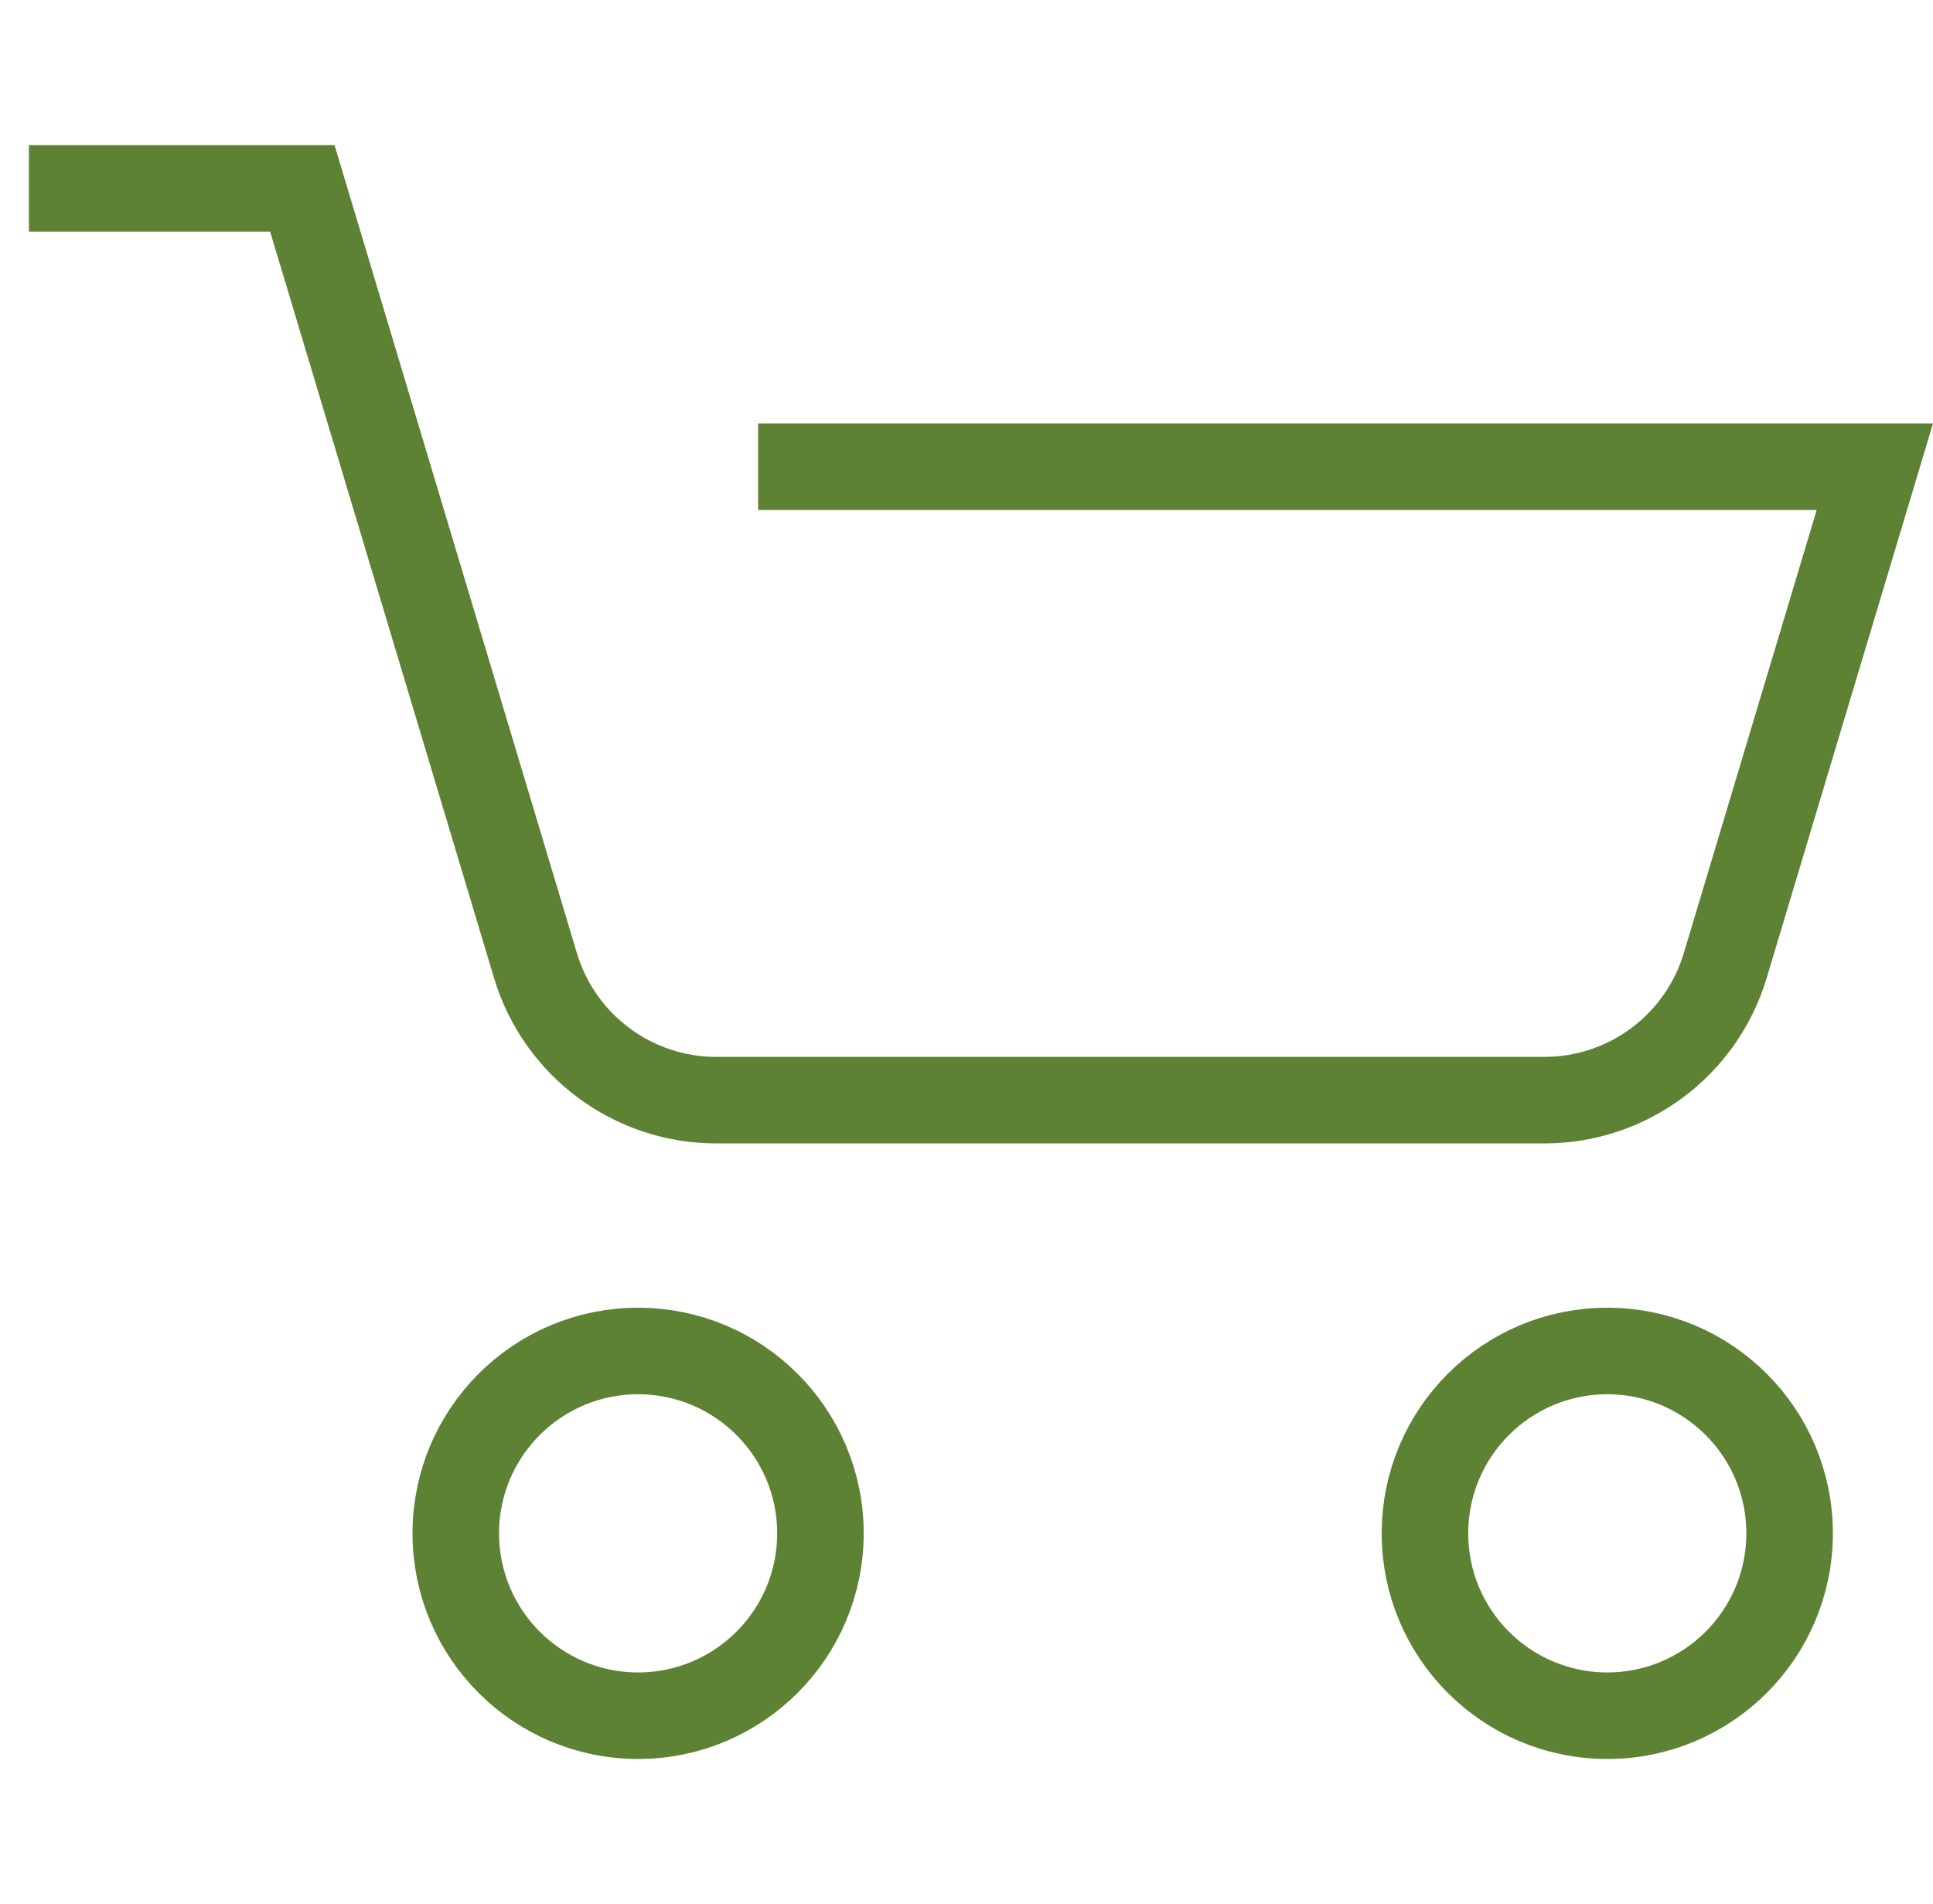
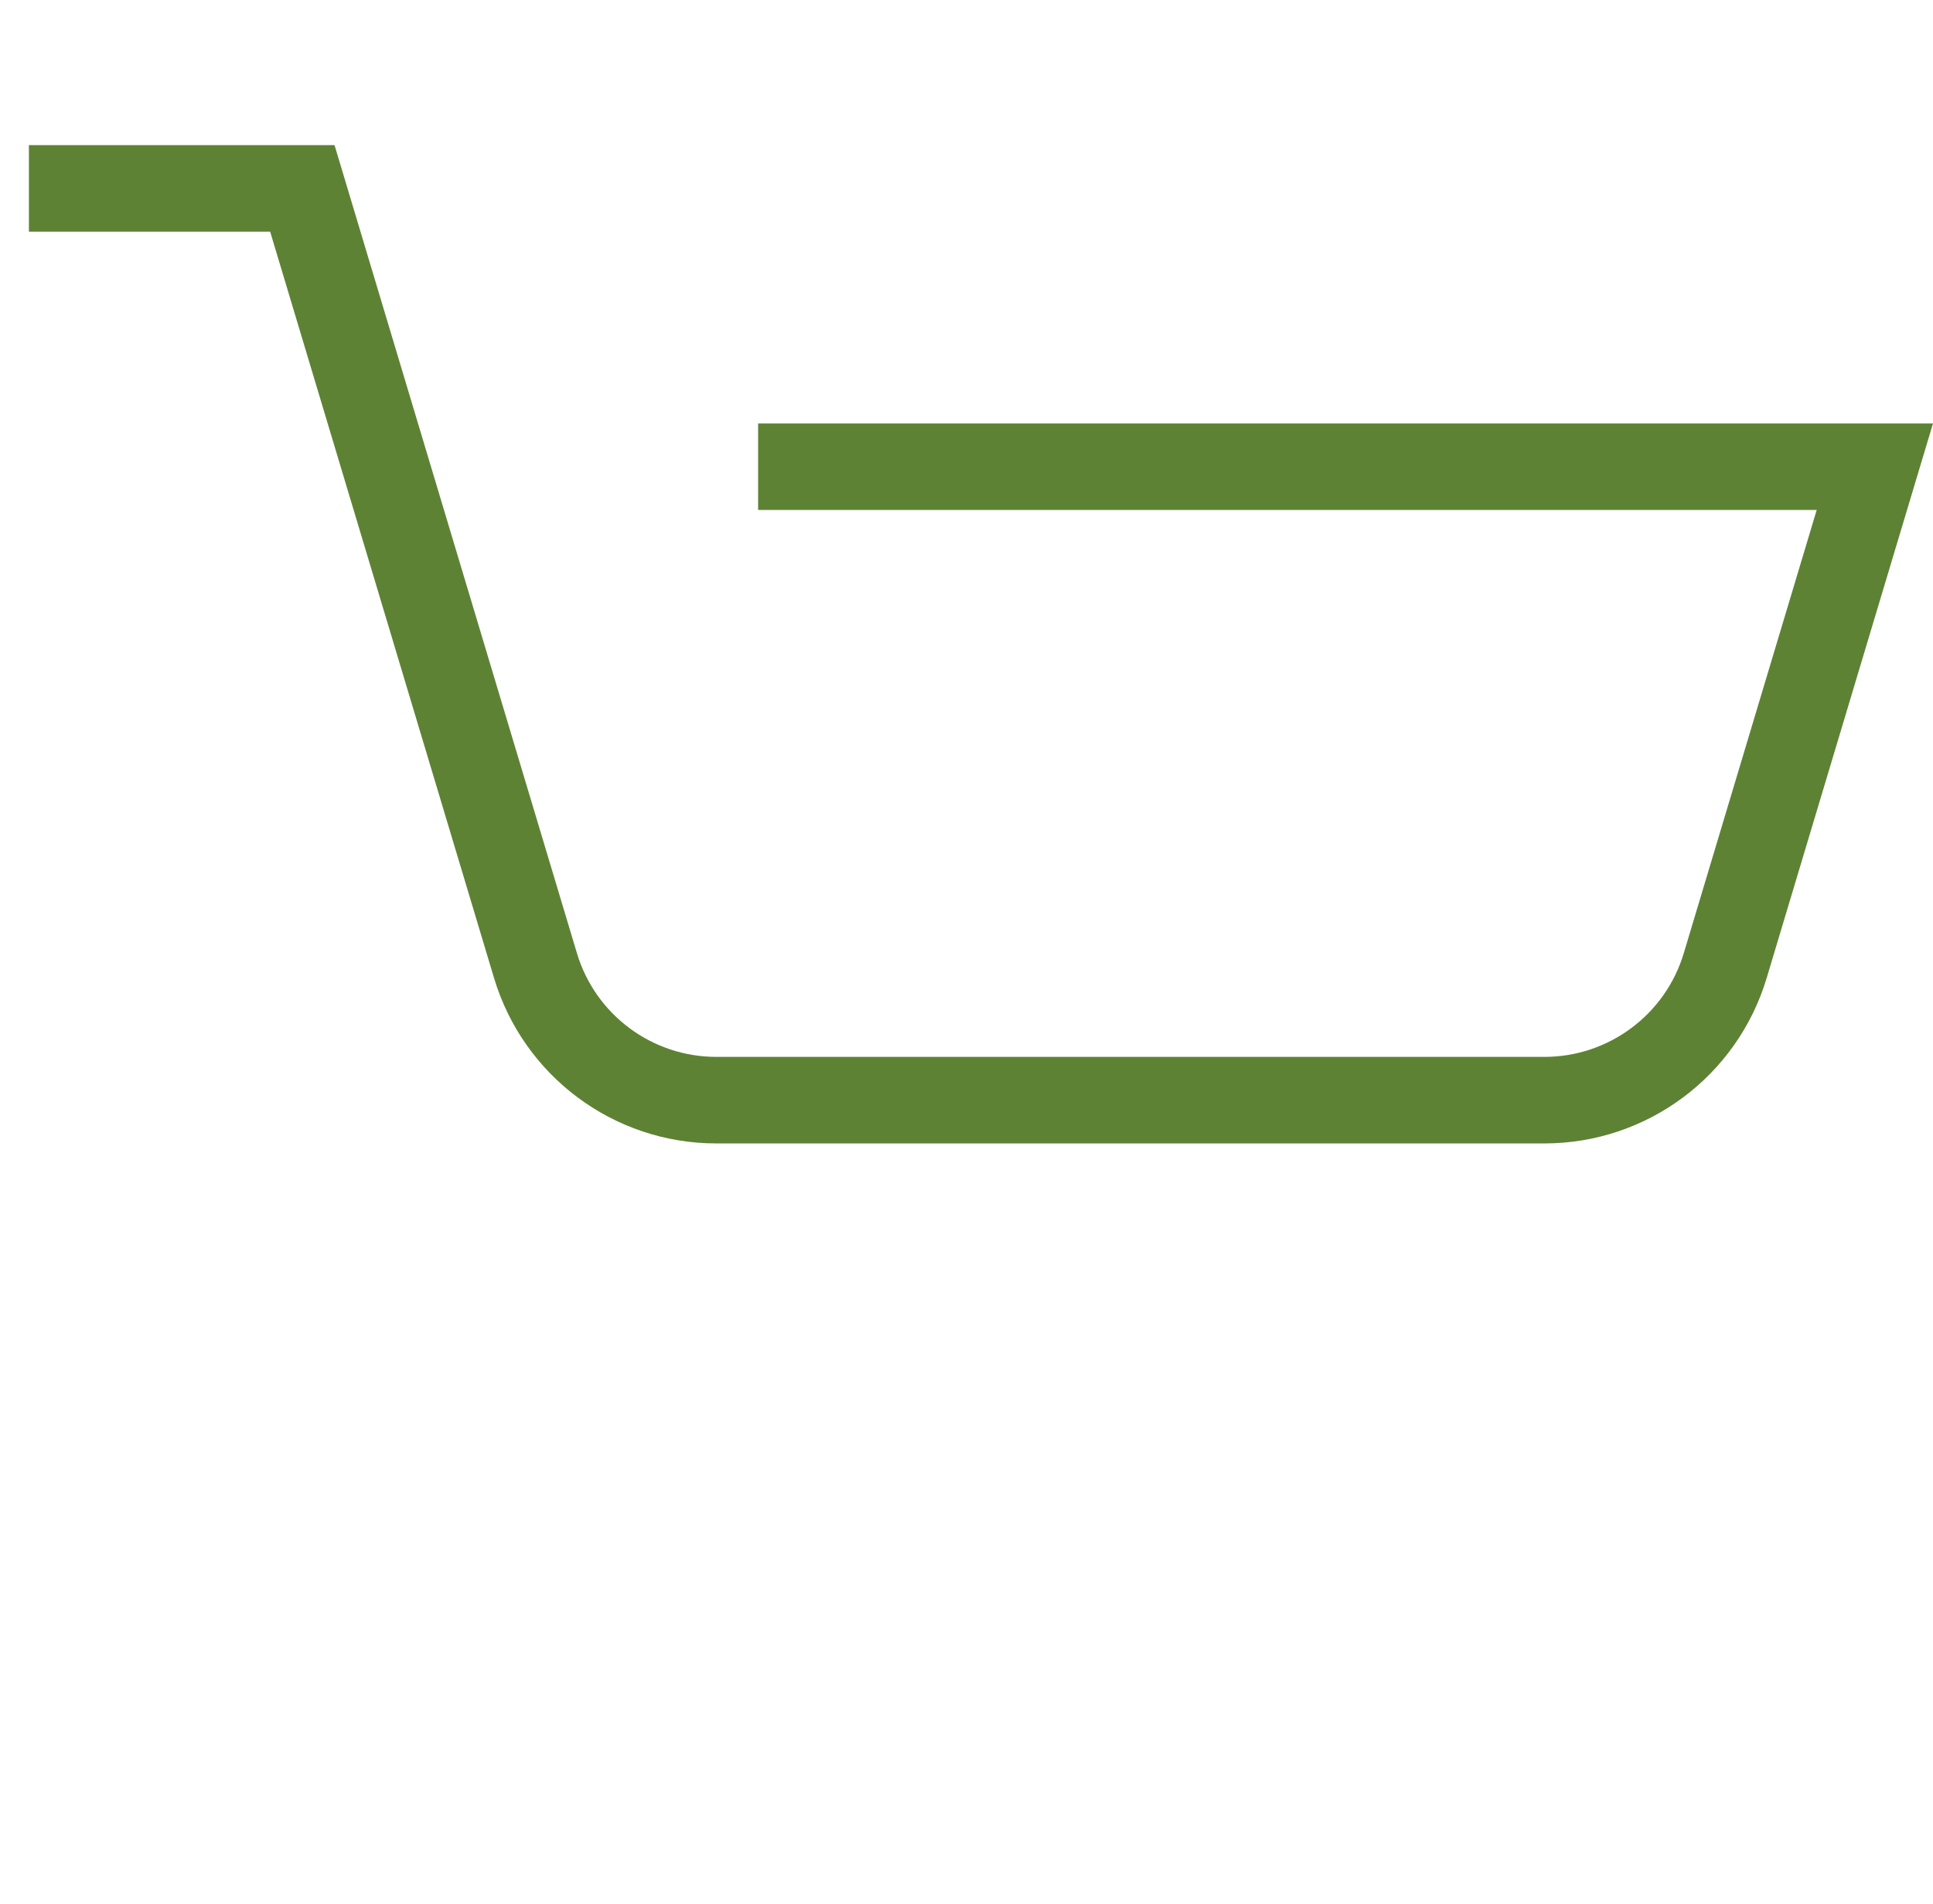
<svg xmlns="http://www.w3.org/2000/svg" id="_レイヤー_2" data-name="レイヤー 2" viewBox="0 0 22.338 22">
  <g id="_ナビゲーション" data-name="ナビゲーション">
    <g>
-       <rect width="22" height="22" style="fill: none;" />
      <g>
        <g>
-           <circle cx="7.374" cy="17.716" r="2.107" style="fill: none; stroke: #5e8234; stroke-miterlimit: 10;" />
-           <circle cx="18.574" cy="17.716" r="2.107" style="fill: none; stroke: #5e8234; stroke-miterlimit: 10;" />
-         </g>
+           </g>
        <path d="M8.761,5.392h12.905l-1.729,5.764c-.277.923-1.126,1.555-2.09,1.555h-9.569c-.964,0-1.813-.632-2.09-1.555L3.494,2.177H.334" style="fill: none; stroke: #5e8234; stroke-miterlimit: 10;" />
      </g>
    </g>
  </g>
</svg>